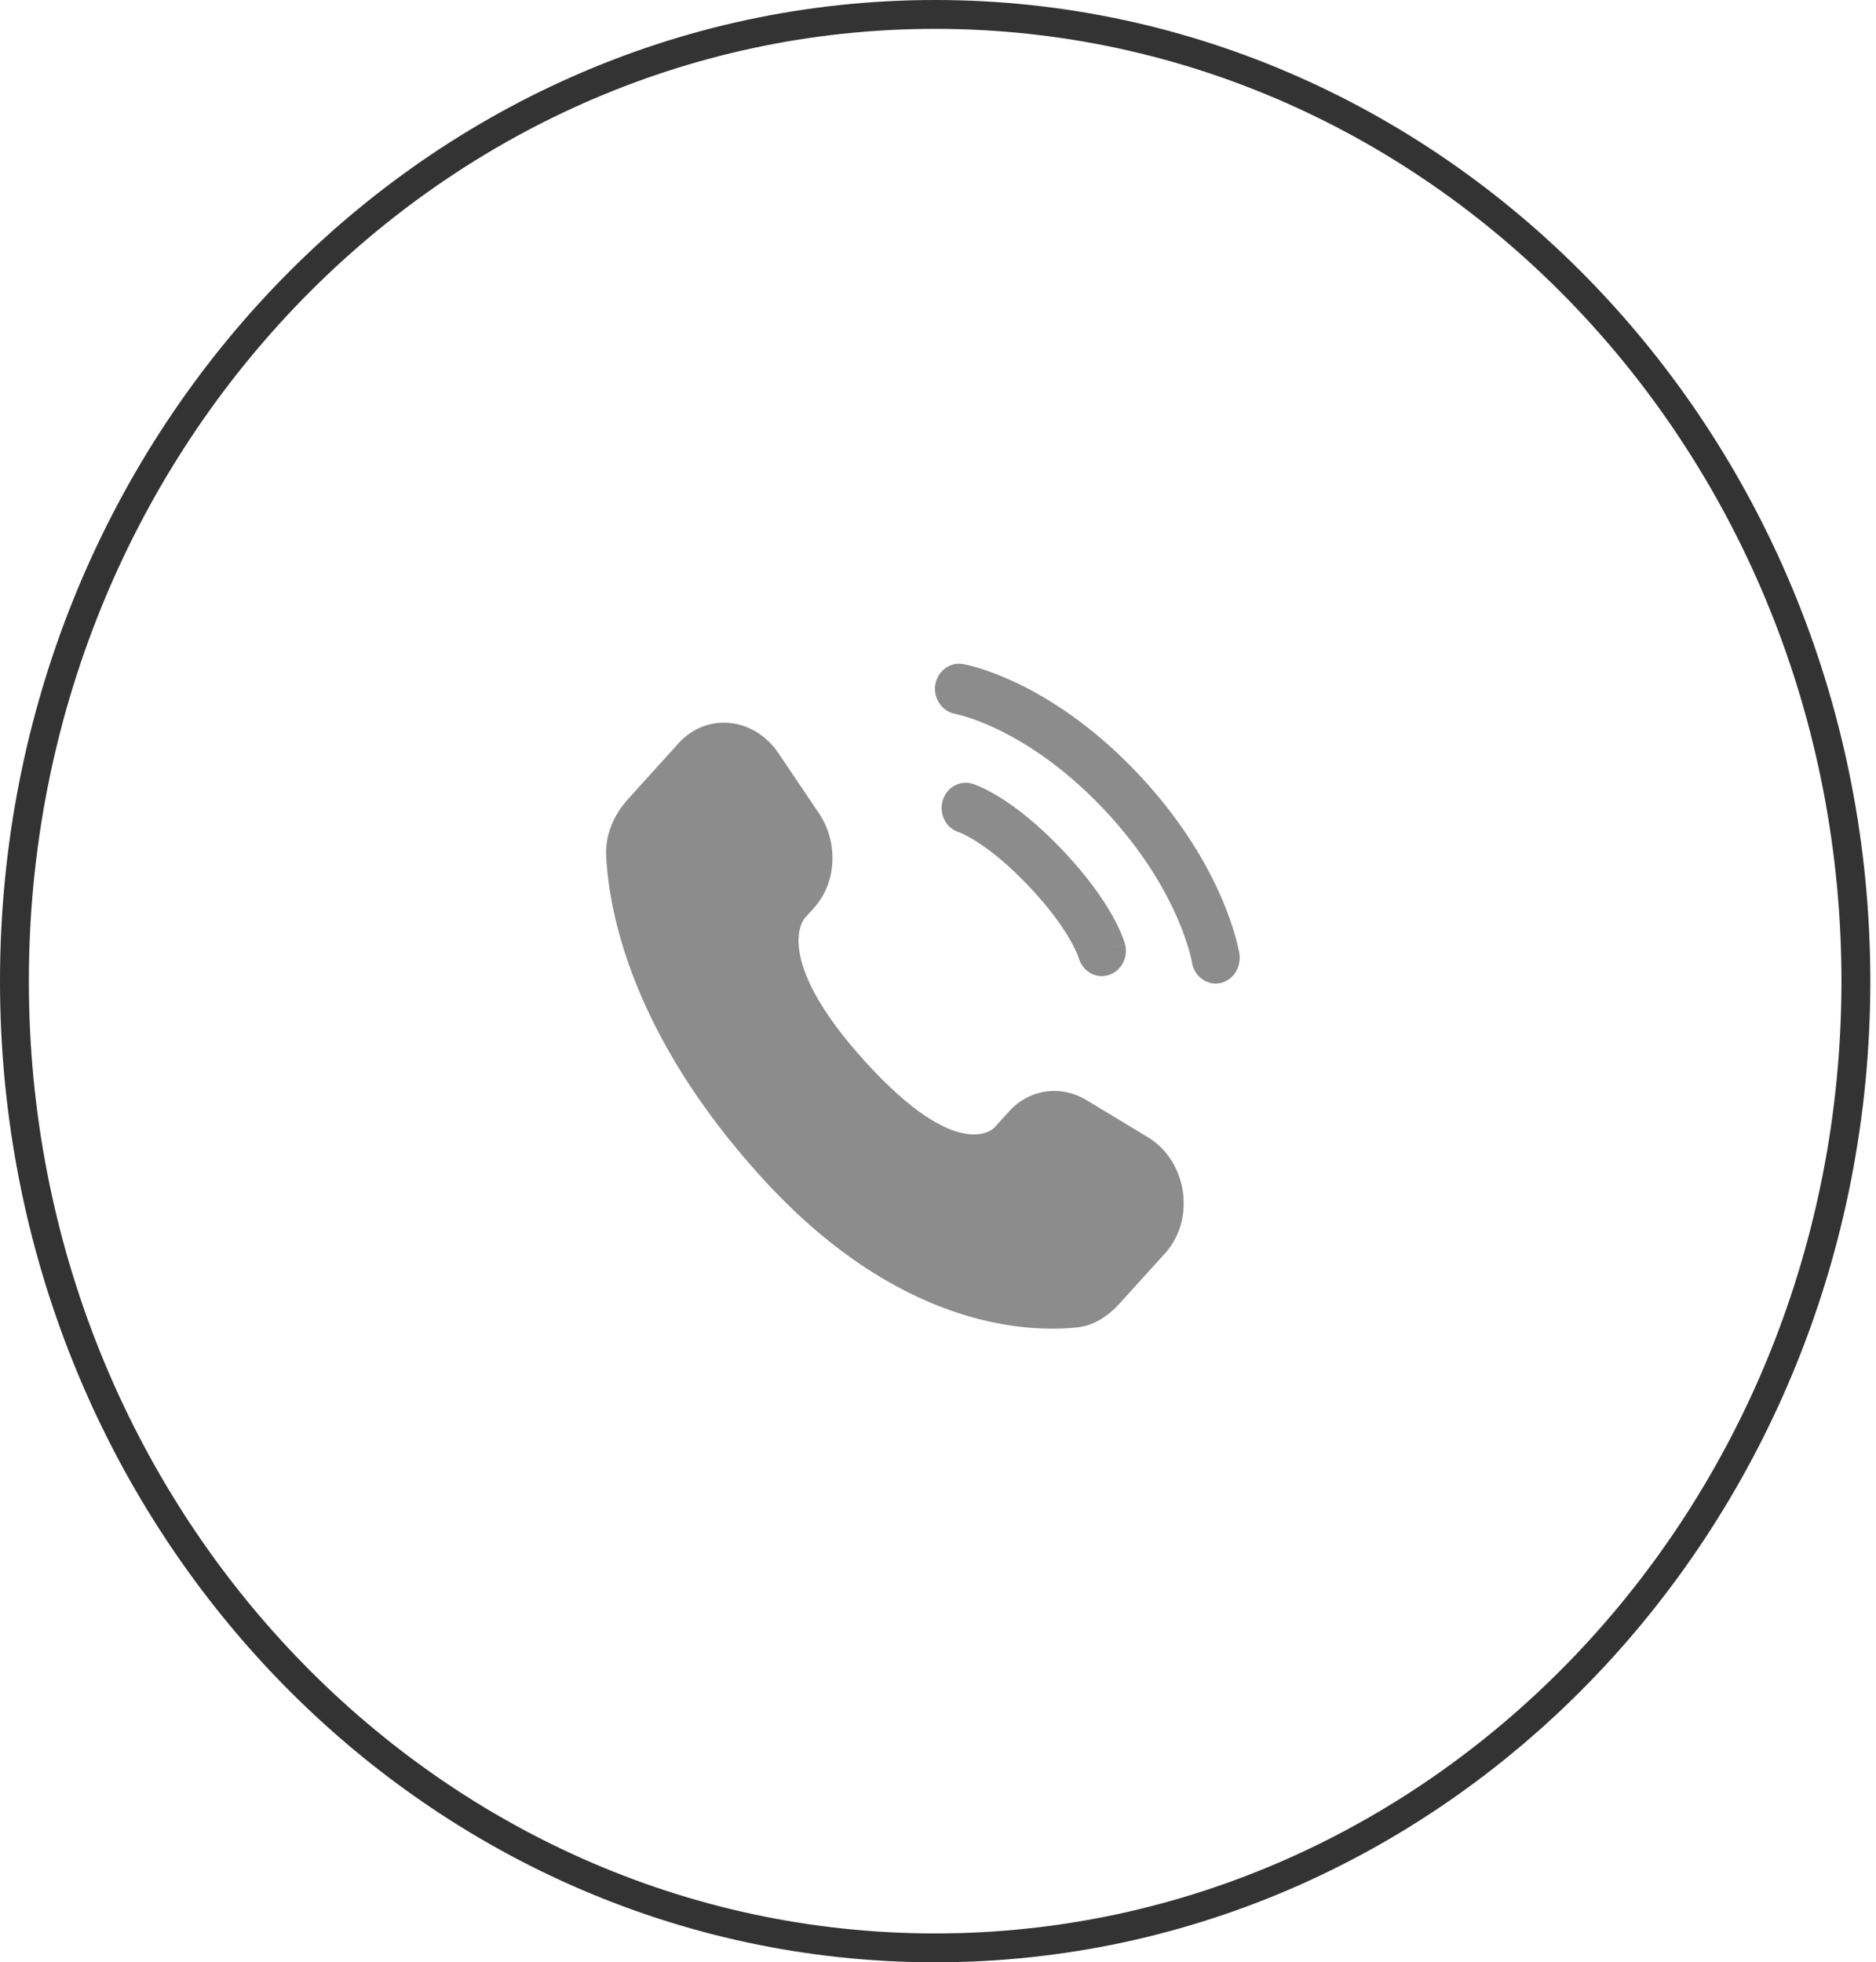
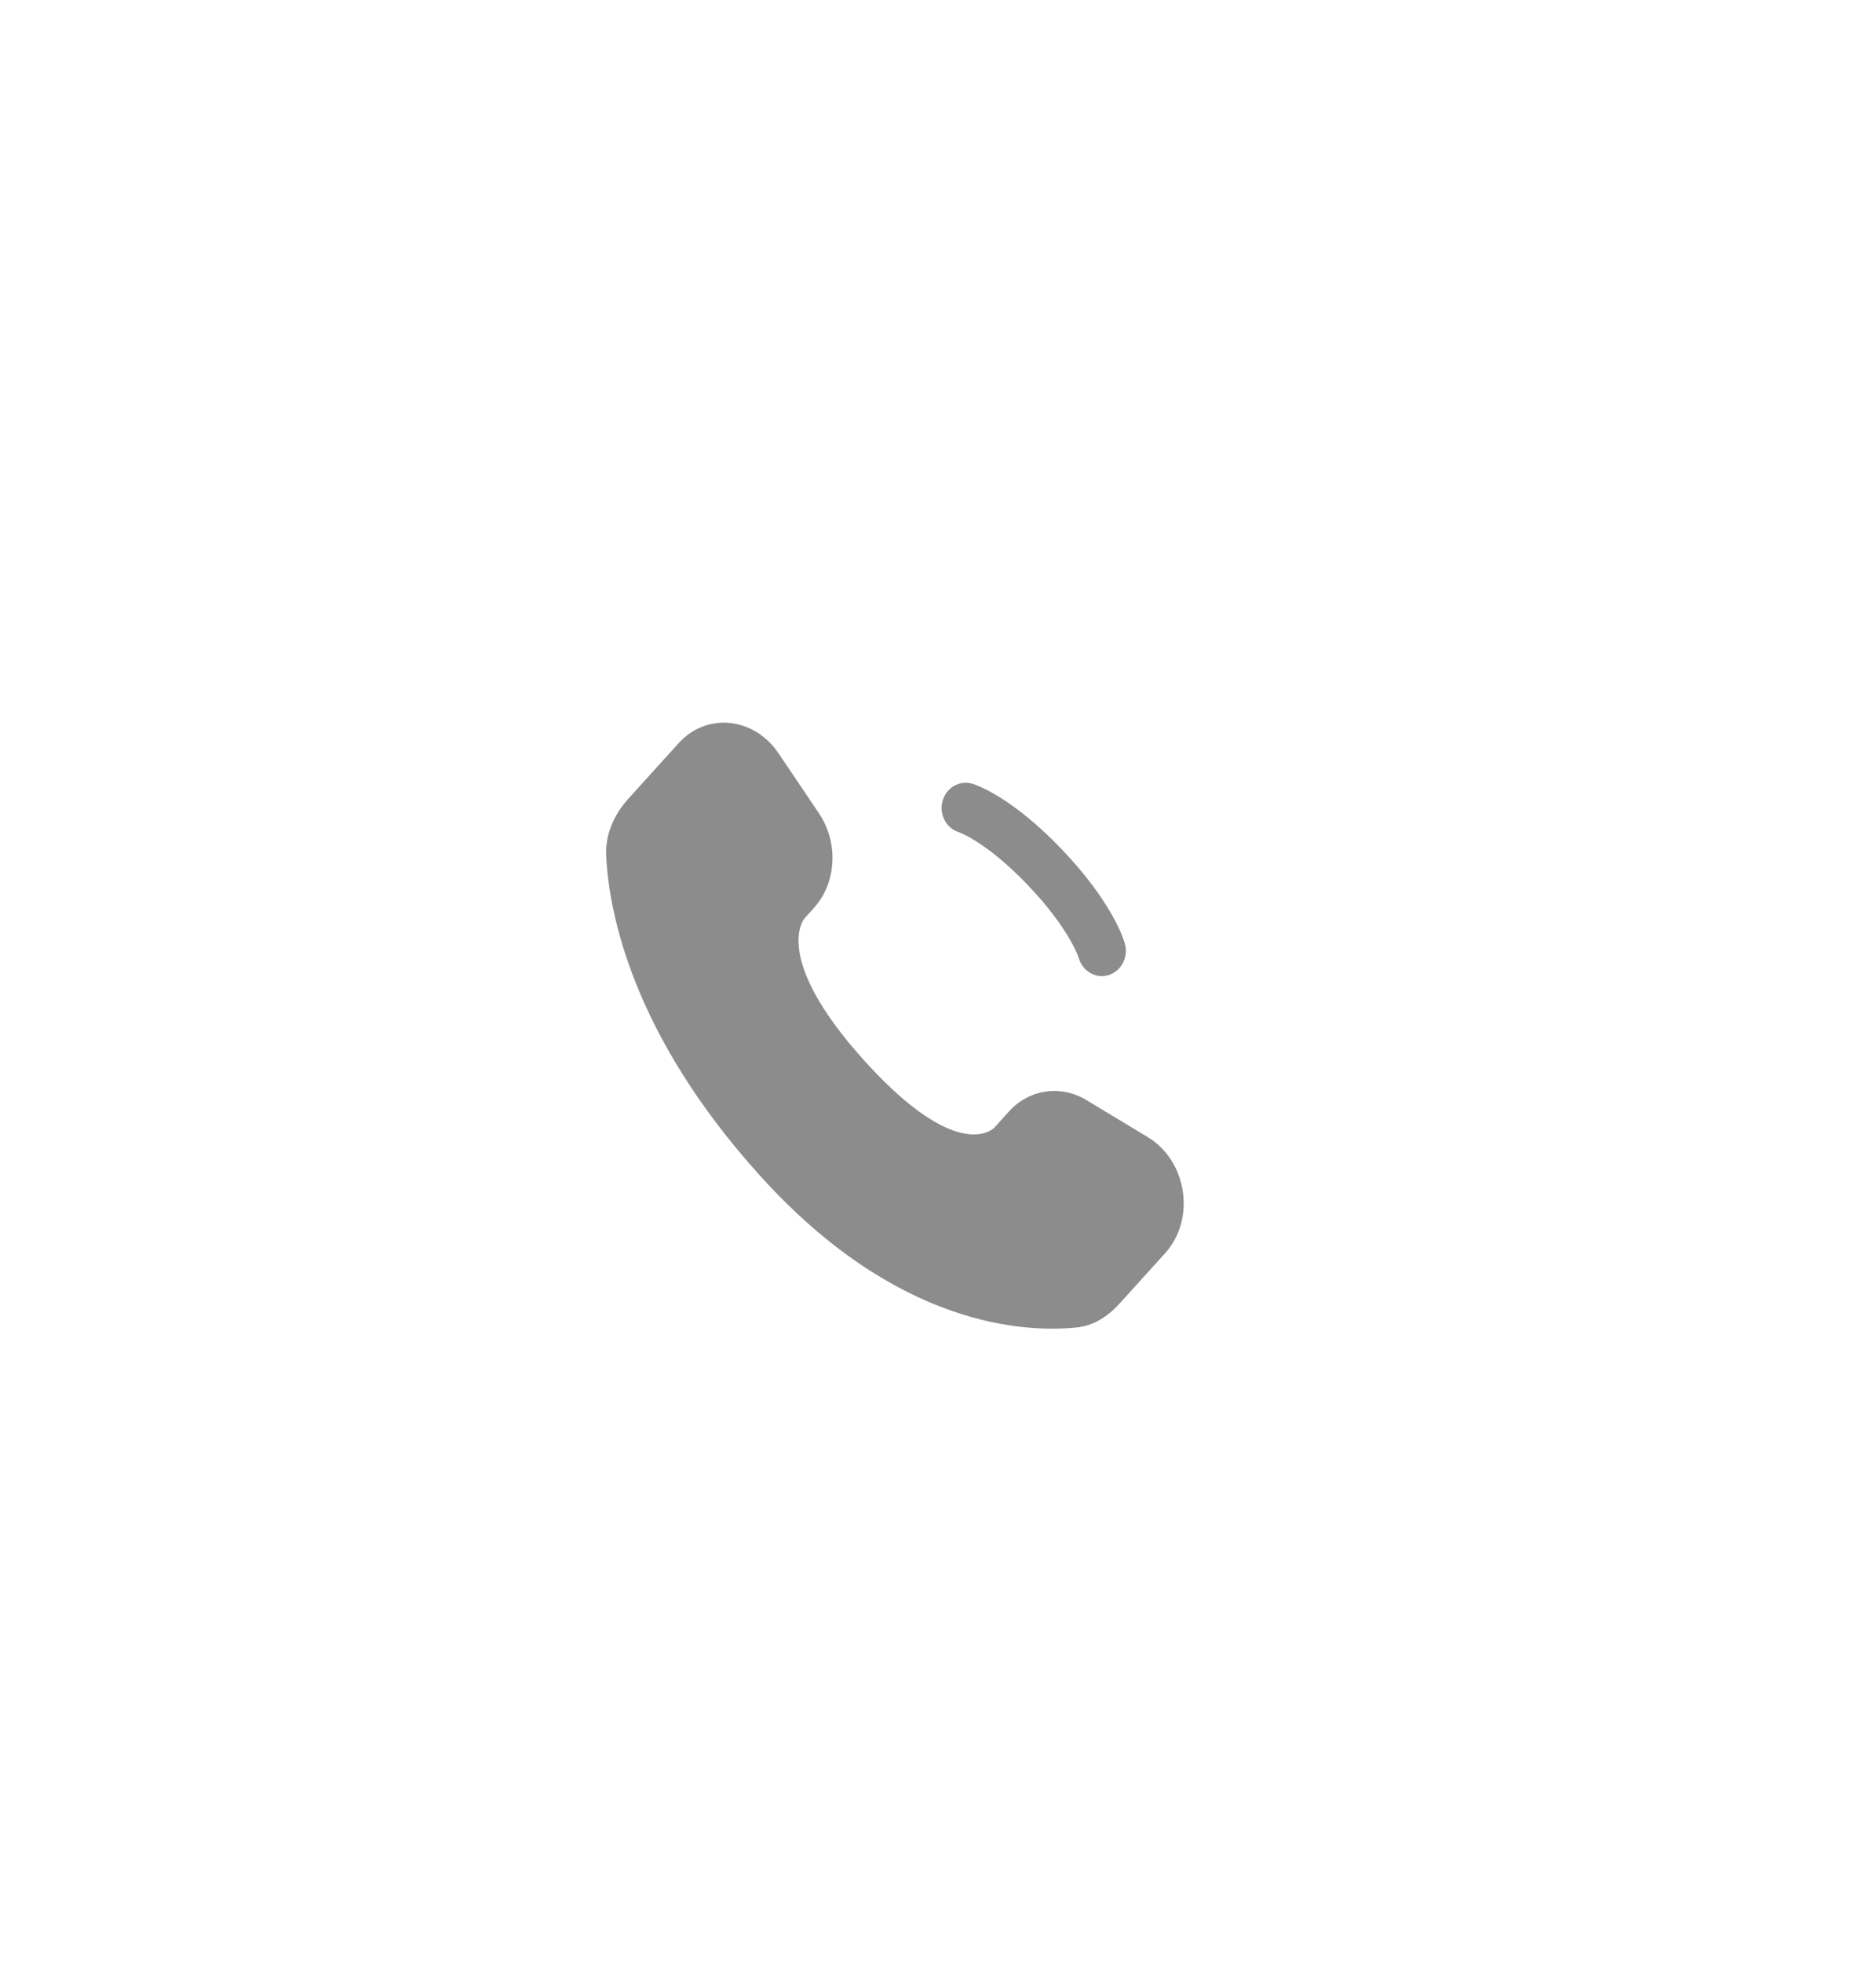
<svg xmlns="http://www.w3.org/2000/svg" width="65" height="68" viewBox="0 0 65 68" fill="none">
-   <path d="M32.401 0.5C49.998 0.5 64.303 15.476 64.303 34C64.303 52.525 49.998 67.5 32.401 67.5C14.805 67.5 0.5 52.525 0.5 34C0.5 15.476 14.805 0.5 32.401 0.5Z" stroke="#333333" />
  <path d="M34.96 38.515L34.454 39.075C34.454 39.075 33.25 40.404 29.965 36.775C26.679 33.145 27.883 31.816 27.883 31.816L28.202 31.463C28.987 30.595 29.061 29.202 28.376 28.185L26.974 26.104C26.126 24.845 24.487 24.679 23.514 25.753L21.769 27.681C21.287 28.214 20.964 28.904 21.003 29.67C21.103 31.629 21.901 35.845 26.354 40.764C31.075 45.98 35.505 46.188 37.317 46C37.89 45.941 38.389 45.616 38.79 45.173L40.37 43.428C41.436 42.25 41.135 40.231 39.771 39.407L37.647 38.124C36.751 37.583 35.66 37.742 34.96 38.515Z" fill="#8C8C8C" />
-   <path d="M32.405 23.735C32.479 23.258 32.908 22.934 33.363 23.011C33.391 23.017 33.482 23.035 33.529 23.046C33.624 23.068 33.756 23.102 33.921 23.153C34.251 23.253 34.712 23.42 35.266 23.686C36.373 24.219 37.847 25.151 39.377 26.756C40.907 28.361 41.795 29.908 42.303 31.07C42.556 31.651 42.715 32.134 42.811 32.481C42.859 32.654 42.891 32.793 42.912 32.892C42.923 32.942 42.931 32.982 42.936 33.011L42.943 33.048C43.016 33.525 42.711 33.995 42.256 34.072C41.803 34.149 41.376 33.827 41.3 33.352C41.298 33.339 41.291 33.305 41.285 33.273C41.271 33.208 41.247 33.105 41.21 32.97C41.134 32.699 41.004 32.296 40.787 31.799C40.353 30.807 39.574 29.438 38.198 27.993C36.821 26.549 35.516 25.731 34.571 25.277C34.097 25.049 33.713 24.912 33.455 24.833C33.326 24.793 33.164 24.754 33.102 24.74C32.65 24.661 32.332 24.21 32.405 23.735Z" fill="#8C8C8C" />
  <path fill-rule="evenodd" clip-rule="evenodd" d="M32.657 27.76C32.784 27.295 33.245 27.026 33.688 27.159L33.459 28C33.688 27.159 33.688 27.159 33.688 27.159L33.69 27.159L33.691 27.16L33.695 27.161L33.704 27.164L33.726 27.171C33.742 27.177 33.764 27.184 33.788 27.193C33.838 27.212 33.904 27.238 33.985 27.275C34.147 27.347 34.369 27.46 34.641 27.629C35.185 27.967 35.928 28.528 36.8 29.444C37.673 30.36 38.208 31.139 38.53 31.71C38.691 31.996 38.798 32.228 38.868 32.398C38.902 32.483 38.928 32.552 38.945 32.604C38.954 32.63 38.961 32.653 38.967 32.67L38.973 32.693L38.976 32.702L38.977 32.706L38.977 32.708C38.977 32.708 38.978 32.71 38.176 32.95L38.978 32.71C39.104 33.174 38.848 33.658 38.405 33.791C37.966 33.923 37.509 33.66 37.378 33.202L37.373 33.19C37.368 33.172 37.355 33.138 37.335 33.087C37.294 32.986 37.219 32.822 37.095 32.602C36.847 32.162 36.399 31.498 35.621 30.681C34.843 29.865 34.21 29.395 33.791 29.135C33.581 29.005 33.424 28.926 33.328 28.883C33.28 28.861 33.247 28.849 33.231 28.842L33.219 28.838C32.783 28.701 32.532 28.221 32.657 27.76Z" fill="#8C8C8C" />
</svg>